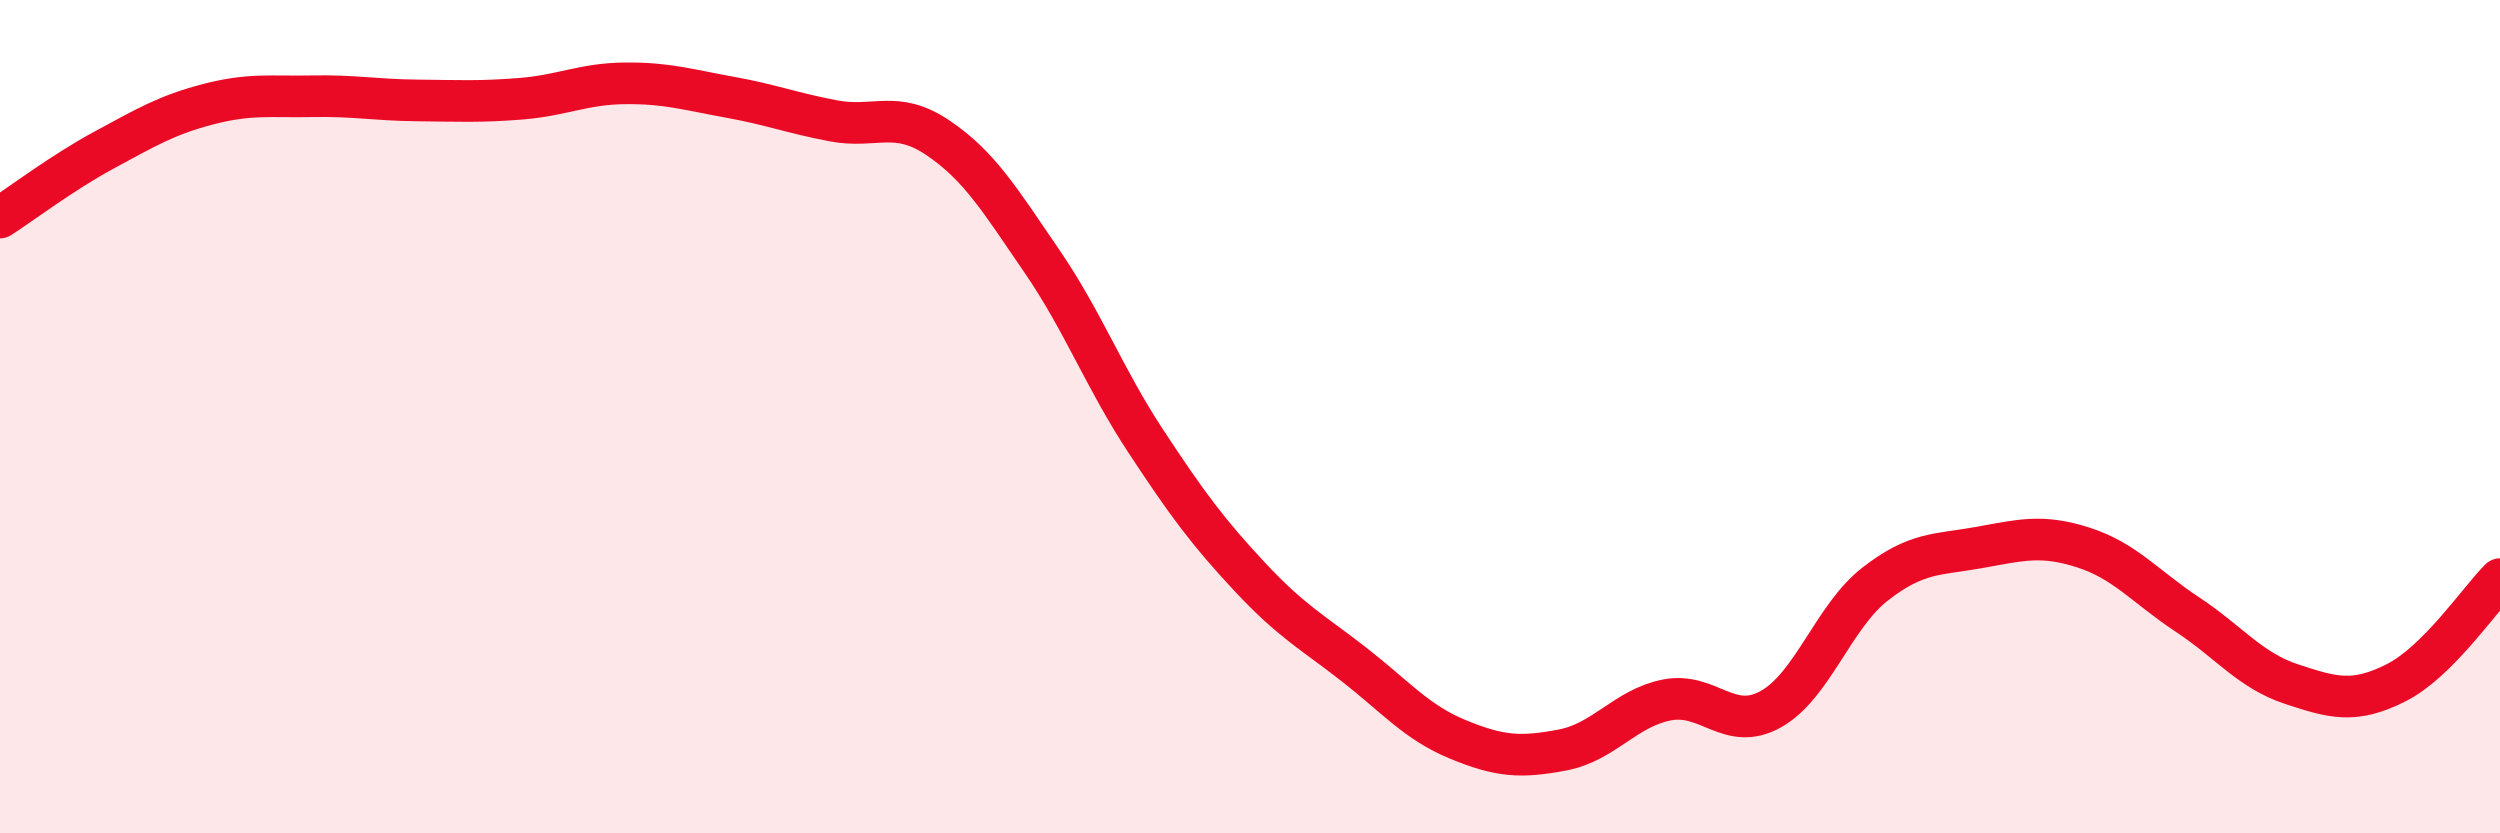
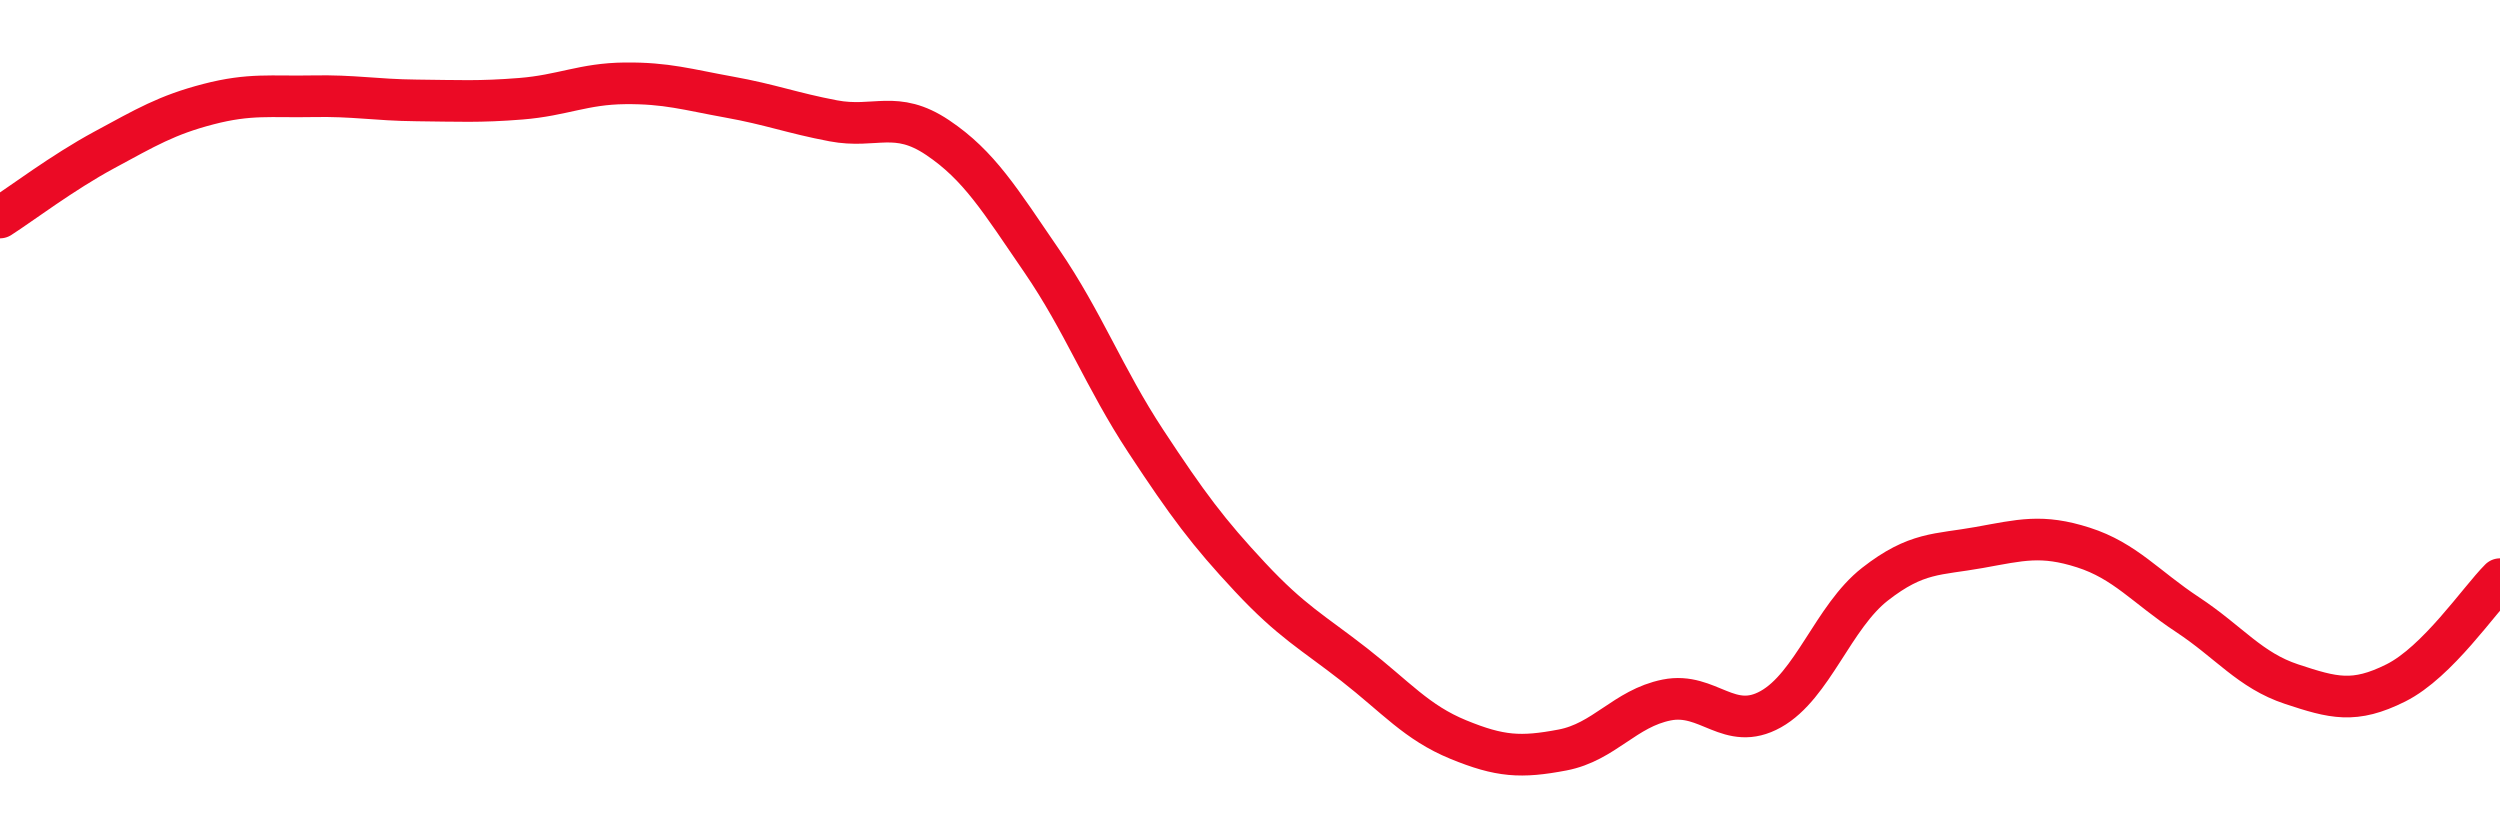
<svg xmlns="http://www.w3.org/2000/svg" width="60" height="20" viewBox="0 0 60 20">
-   <path d="M 0,5.22 C 0.5,4.9 1.5,4.14 2.5,3.6 C 3.5,3.06 4,2.76 5,2.5 C 6,2.24 6.5,2.33 7.5,2.31 C 8.5,2.29 9,2.4 10,2.41 C 11,2.42 11.5,2.45 12.5,2.37 C 13.5,2.29 14,2.01 15,2 C 16,1.99 16.5,2.15 17.5,2.33 C 18.5,2.51 19,2.71 20,2.9 C 21,3.09 21.5,2.63 22.5,3.3 C 23.5,3.97 24,4.8 25,6.26 C 26,7.72 26.5,9.07 27.5,10.59 C 28.5,12.11 29,12.78 30,13.85 C 31,14.92 31.5,15.17 32.5,15.95 C 33.5,16.73 34,17.34 35,17.75 C 36,18.16 36.5,18.19 37.5,18 C 38.5,17.81 39,17 40,16.8 C 41,16.6 41.5,17.58 42.5,17.02 C 43.5,16.46 44,14.8 45,14.02 C 46,13.24 46.5,13.32 47.5,13.14 C 48.5,12.96 49,12.82 50,13.14 C 51,13.46 51.5,14.09 52.5,14.75 C 53.5,15.41 54,16.09 55,16.42 C 56,16.75 56.5,16.89 57.5,16.39 C 58.5,15.89 59.5,14.4 60,13.9L60 20L0 20Z" fill="#EB0A25" opacity="0.1" stroke-linecap="round" stroke-linejoin="round" />
  <path d="M 0,5.22 C 0.5,4.9 1.5,4.14 2.5,3.6 C 3.5,3.06 4,2.76 5,2.5 C 6,2.24 6.5,2.33 7.5,2.31 C 8.5,2.29 9,2.4 10,2.41 C 11,2.42 11.5,2.45 12.5,2.37 C 13.5,2.29 14,2.01 15,2 C 16,1.99 16.5,2.15 17.5,2.33 C 18.5,2.51 19,2.71 20,2.9 C 21,3.09 21.5,2.63 22.5,3.3 C 23.5,3.97 24,4.8 25,6.26 C 26,7.72 26.5,9.07 27.5,10.59 C 28.5,12.11 29,12.78 30,13.85 C 31,14.92 31.5,15.17 32.5,15.95 C 33.5,16.73 34,17.34 35,17.75 C 36,18.16 36.5,18.19 37.5,18 C 38.5,17.81 39,17 40,16.8 C 41,16.6 41.5,17.58 42.5,17.02 C 43.5,16.46 44,14.8 45,14.02 C 46,13.24 46.5,13.32 47.5,13.14 C 48.5,12.96 49,12.82 50,13.14 C 51,13.46 51.5,14.09 52.5,14.75 C 53.5,15.41 54,16.09 55,16.42 C 56,16.75 56.5,16.89 57.5,16.39 C 58.5,15.89 59.5,14.4 60,13.9" stroke="#EB0A25" stroke-width="1" fill="none" stroke-linecap="round" stroke-linejoin="round" />
</svg>